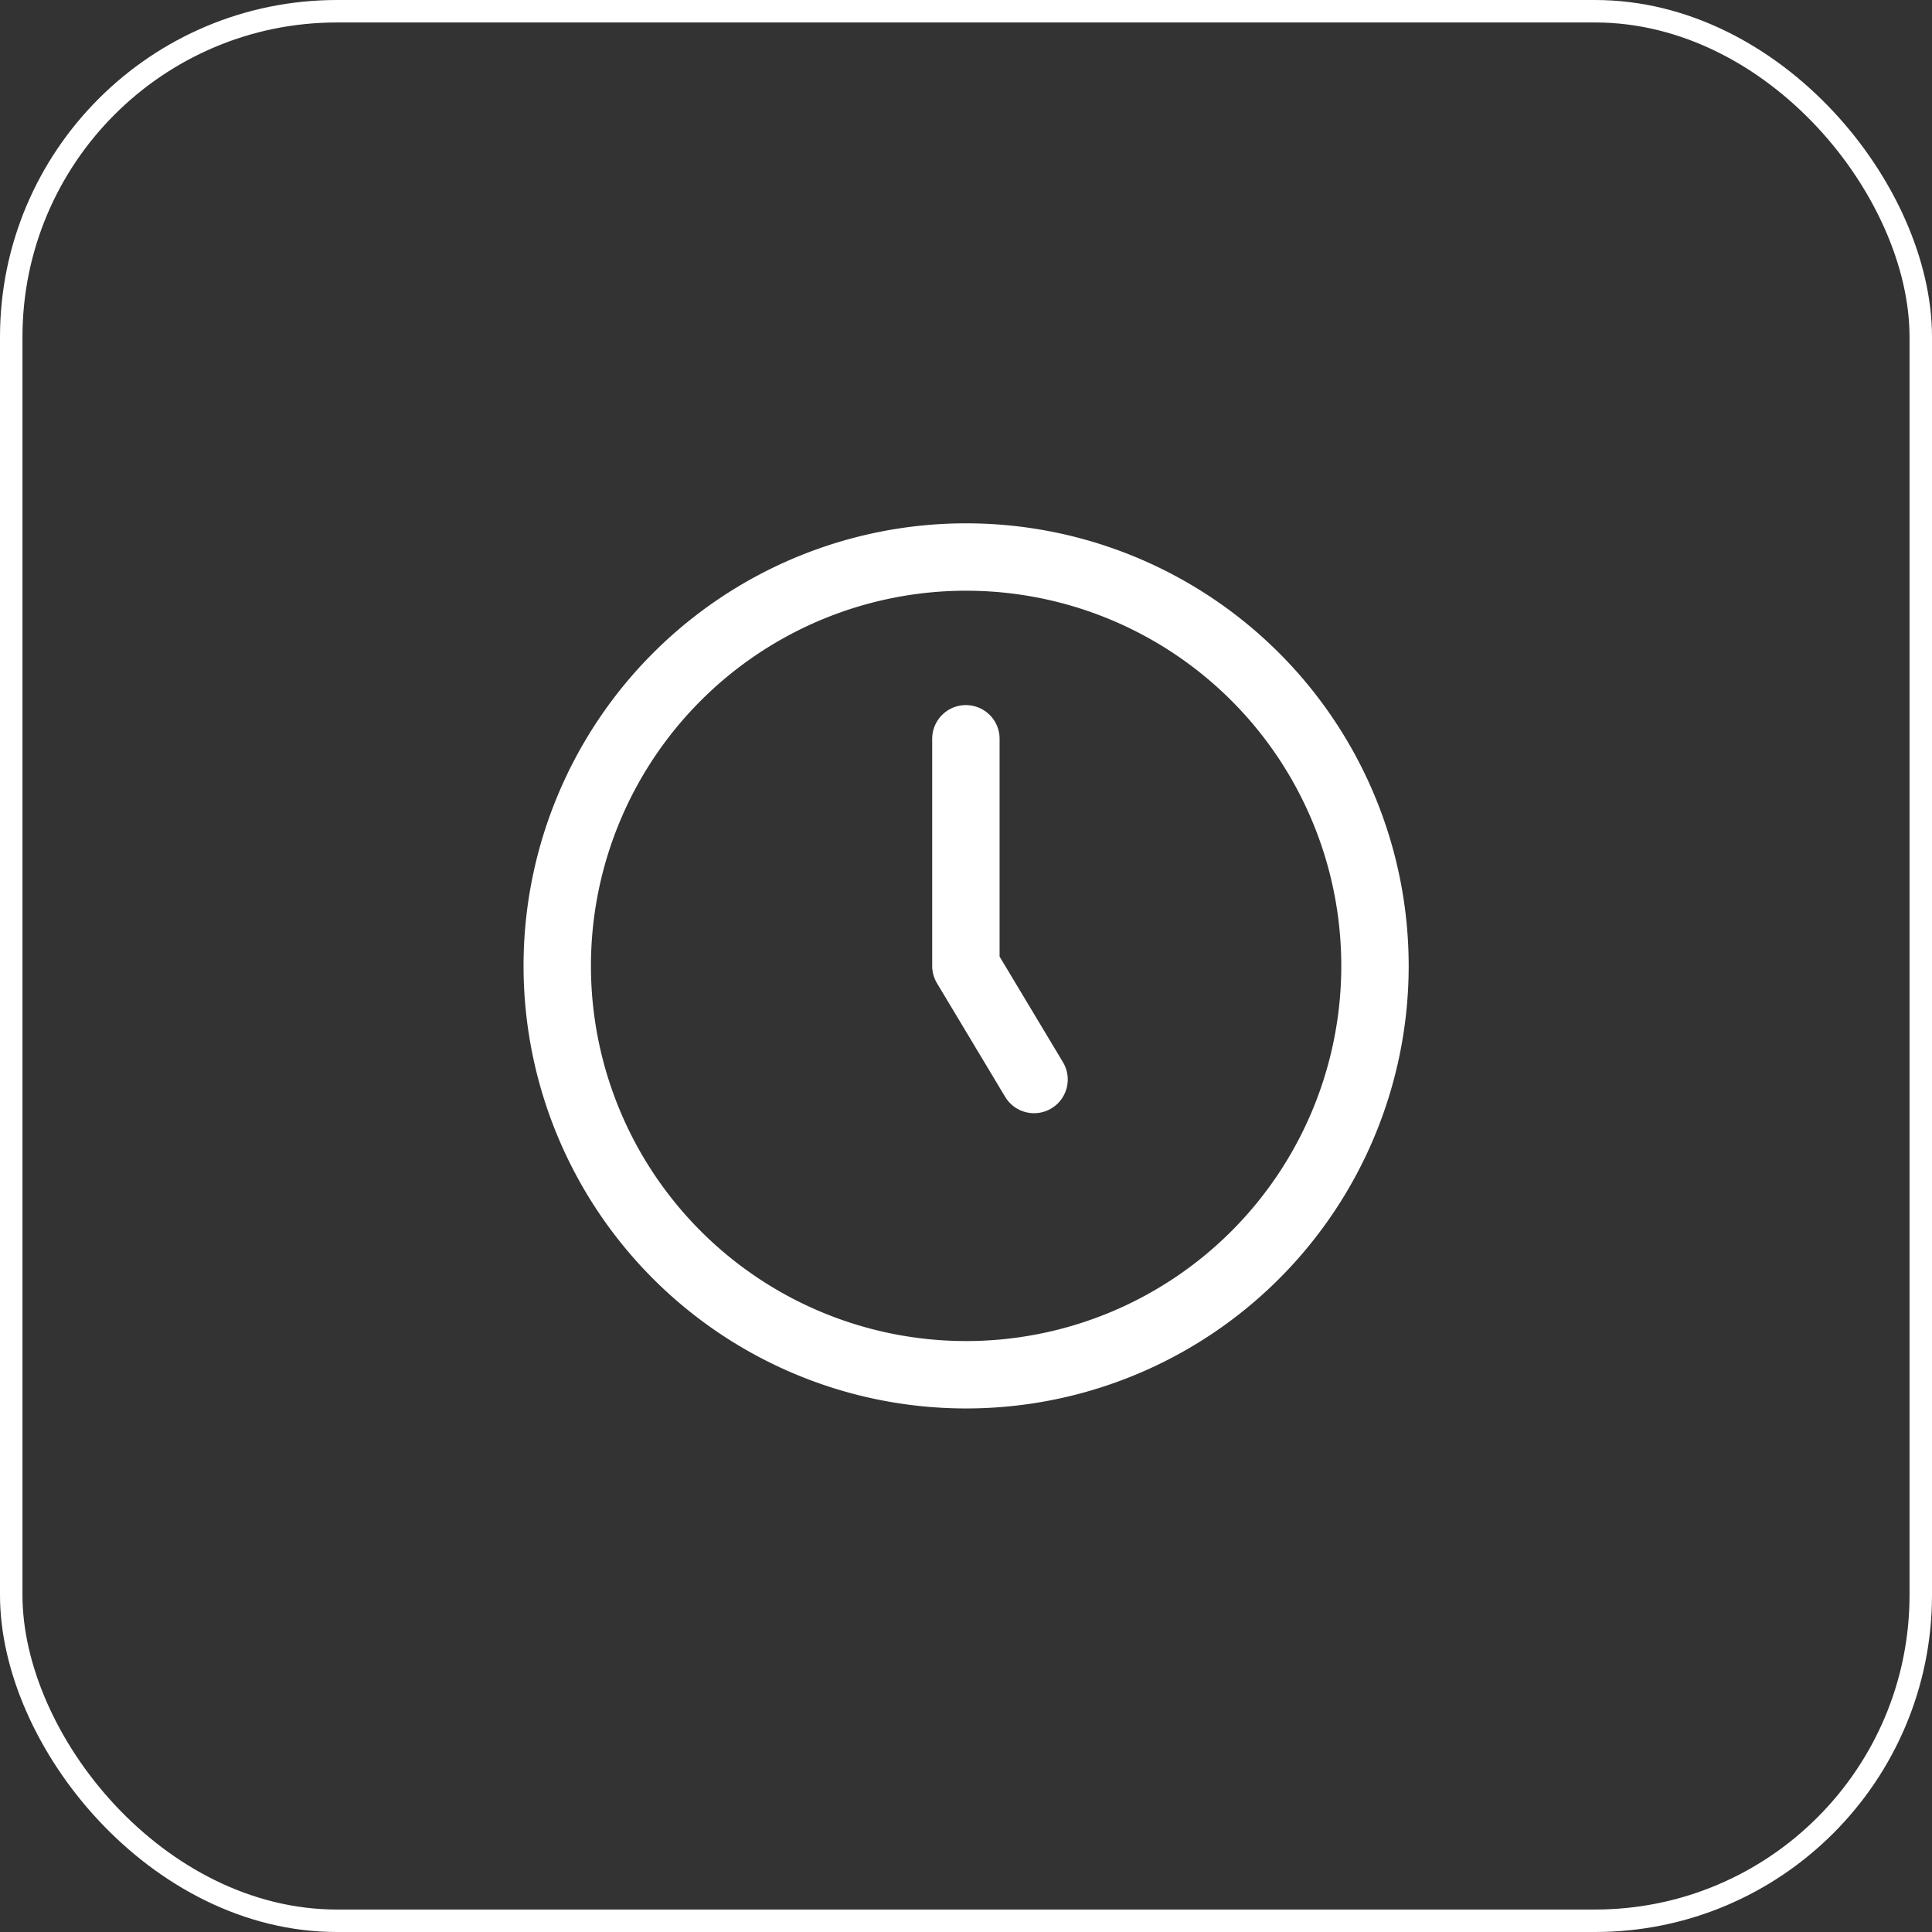
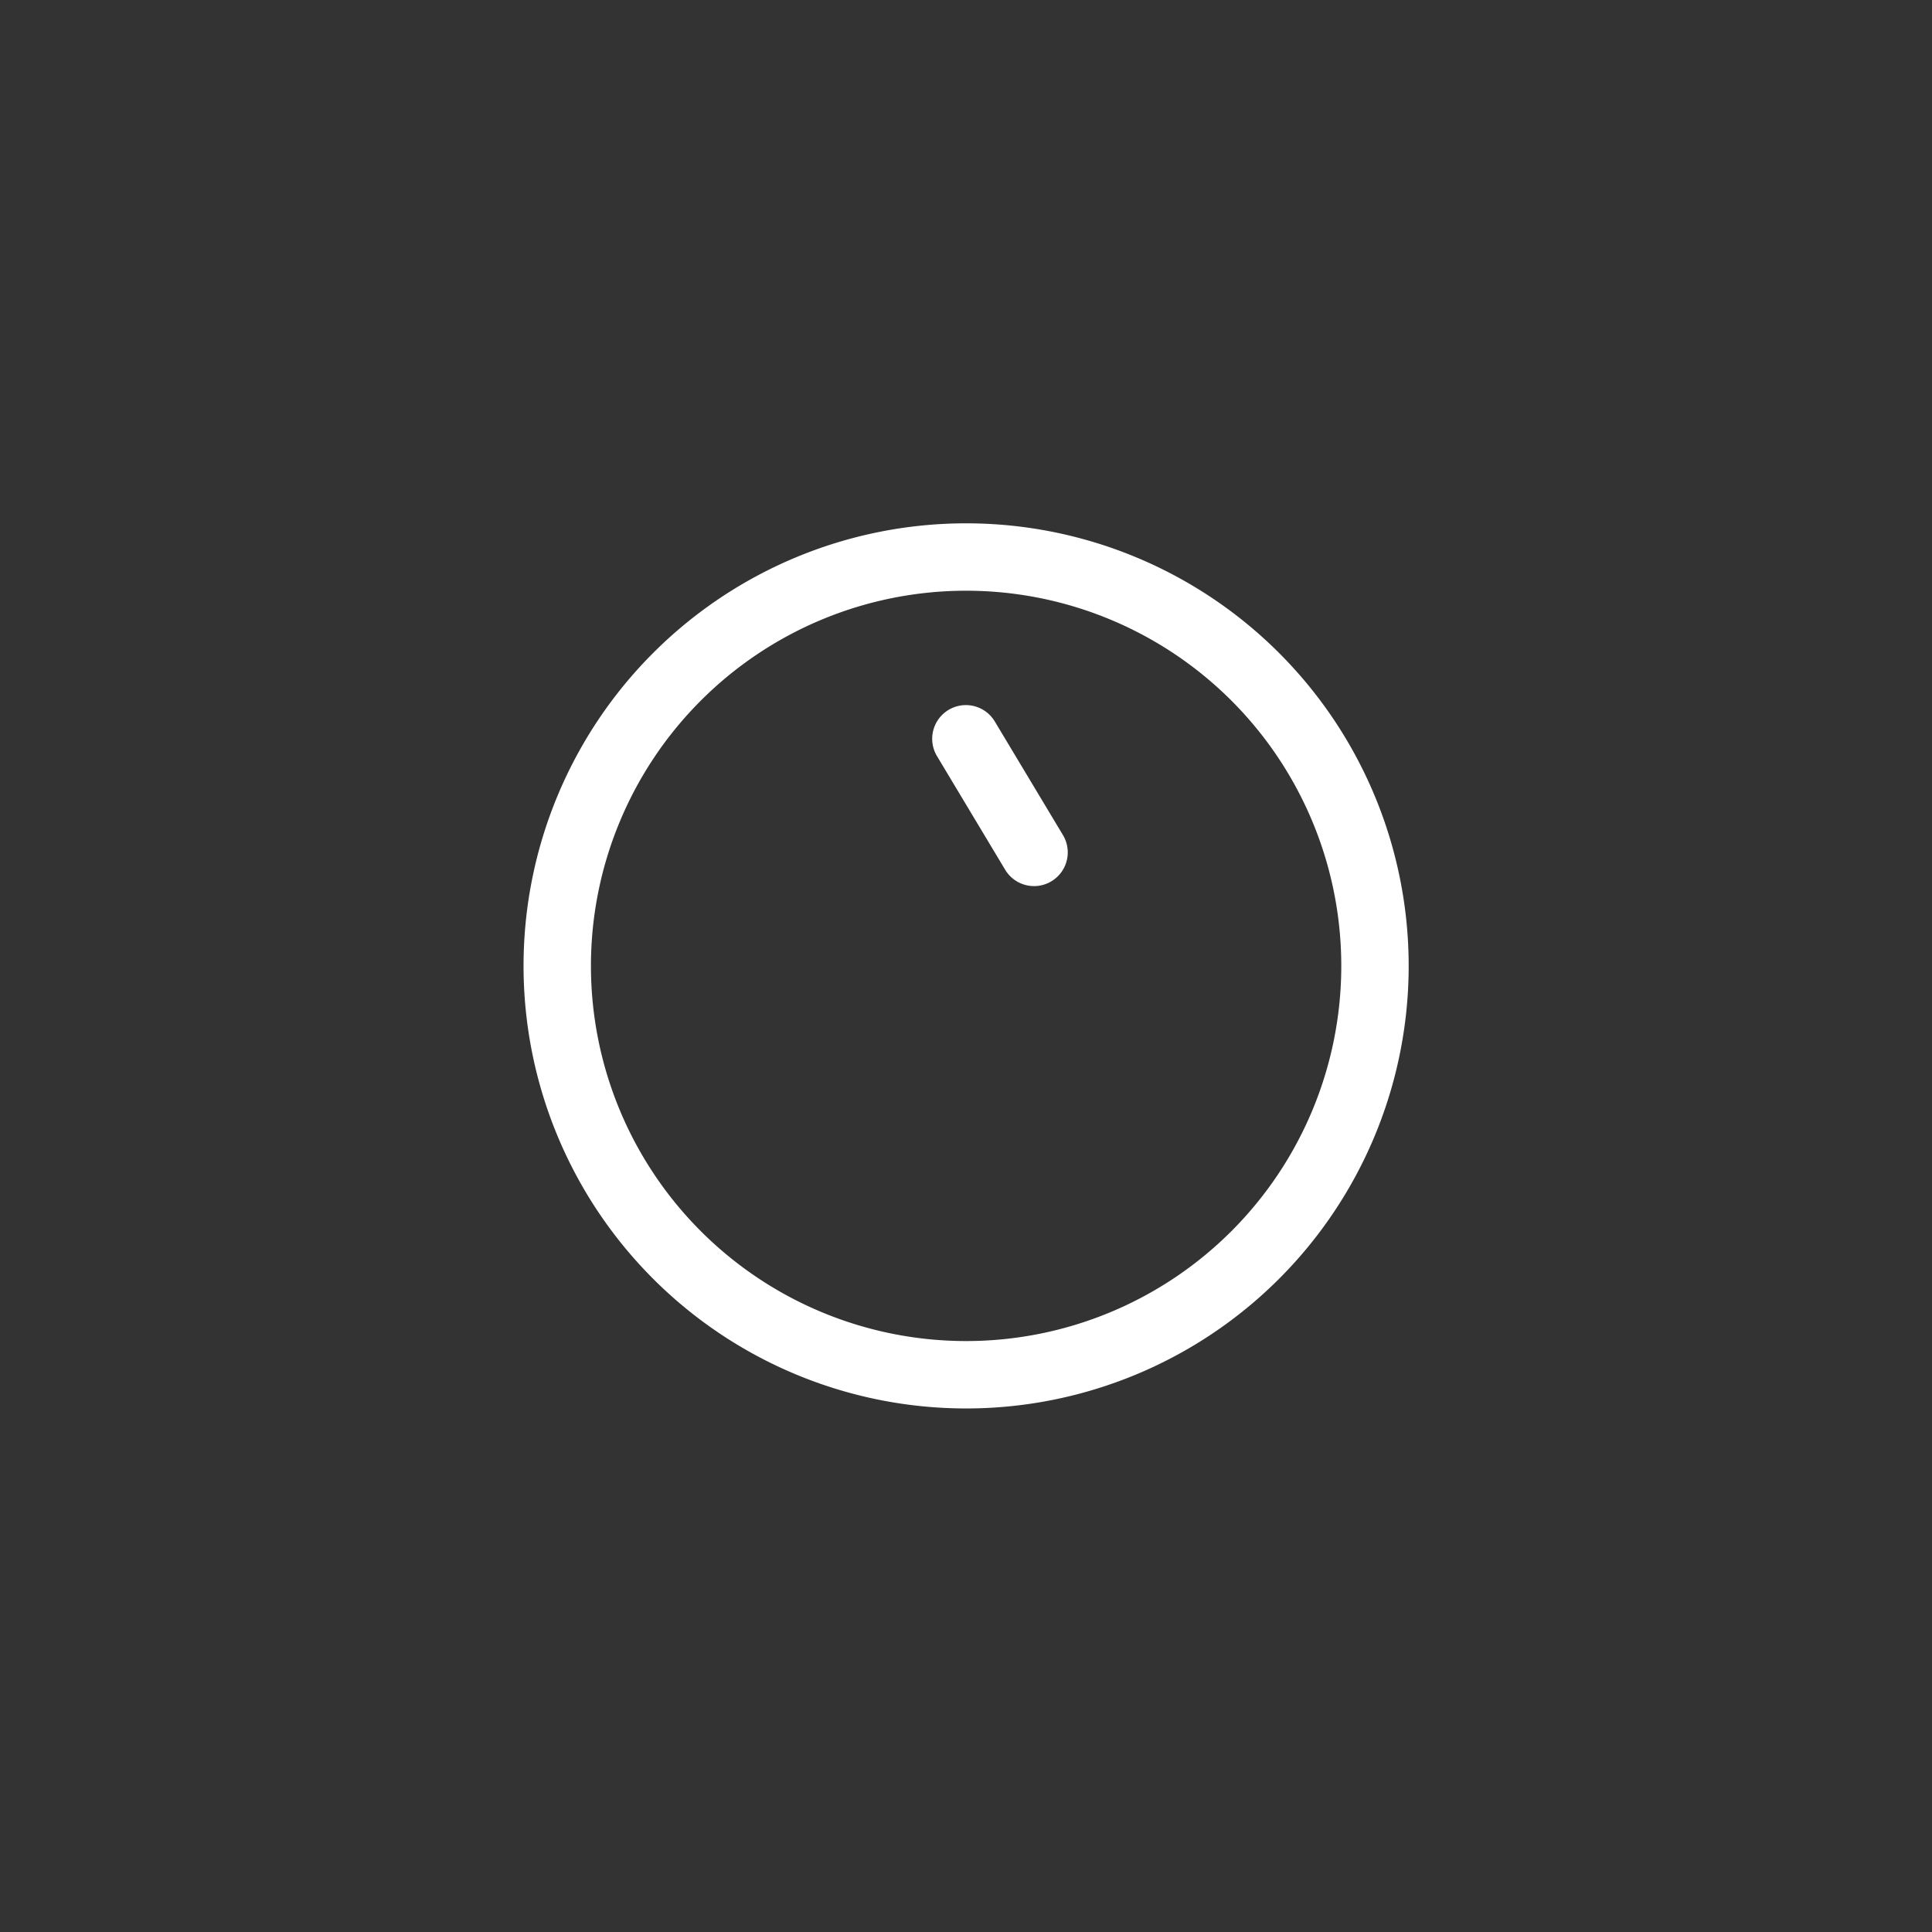
<svg xmlns="http://www.w3.org/2000/svg" width="86" height="86" viewBox="0 0 86 86">
  <rect x="0" y="0" width="86" height="86" fill="#333333" stroke="none" />
  <g id="hours" transform="translate(-1376 -4683)">
    <g id="Rectangle_18" data-name="Rectangle 18" transform="translate(1376 4683)" fill="none" stroke="#fff" stroke-width="1">
-       <rect width="86" height="86" rx="15" stroke="none" />
-       <rect x="0.5" y="0.5" width="85" height="85" rx="14.5" fill="none" />
-     </g>
-     <path id="clock-five-svgrepo-com" d="M21.2,11.091V21.2l3.034,5.057M39.41,21.2A18.2,18.2,0,1,1,21.2,3,18.2,18.2,0,0,1,39.41,21.2Z" transform="translate(1397.795 4704.795)" fill="none" stroke="#fff" stroke-linecap="round" stroke-linejoin="round" stroke-width="3" />
+       </g>
+     <path id="clock-five-svgrepo-com" d="M21.2,11.091l3.034,5.057M39.41,21.2A18.2,18.2,0,1,1,21.2,3,18.2,18.2,0,0,1,39.41,21.2Z" transform="translate(1397.795 4704.795)" fill="none" stroke="#fff" stroke-linecap="round" stroke-linejoin="round" stroke-width="3" />
  </g>
</svg>